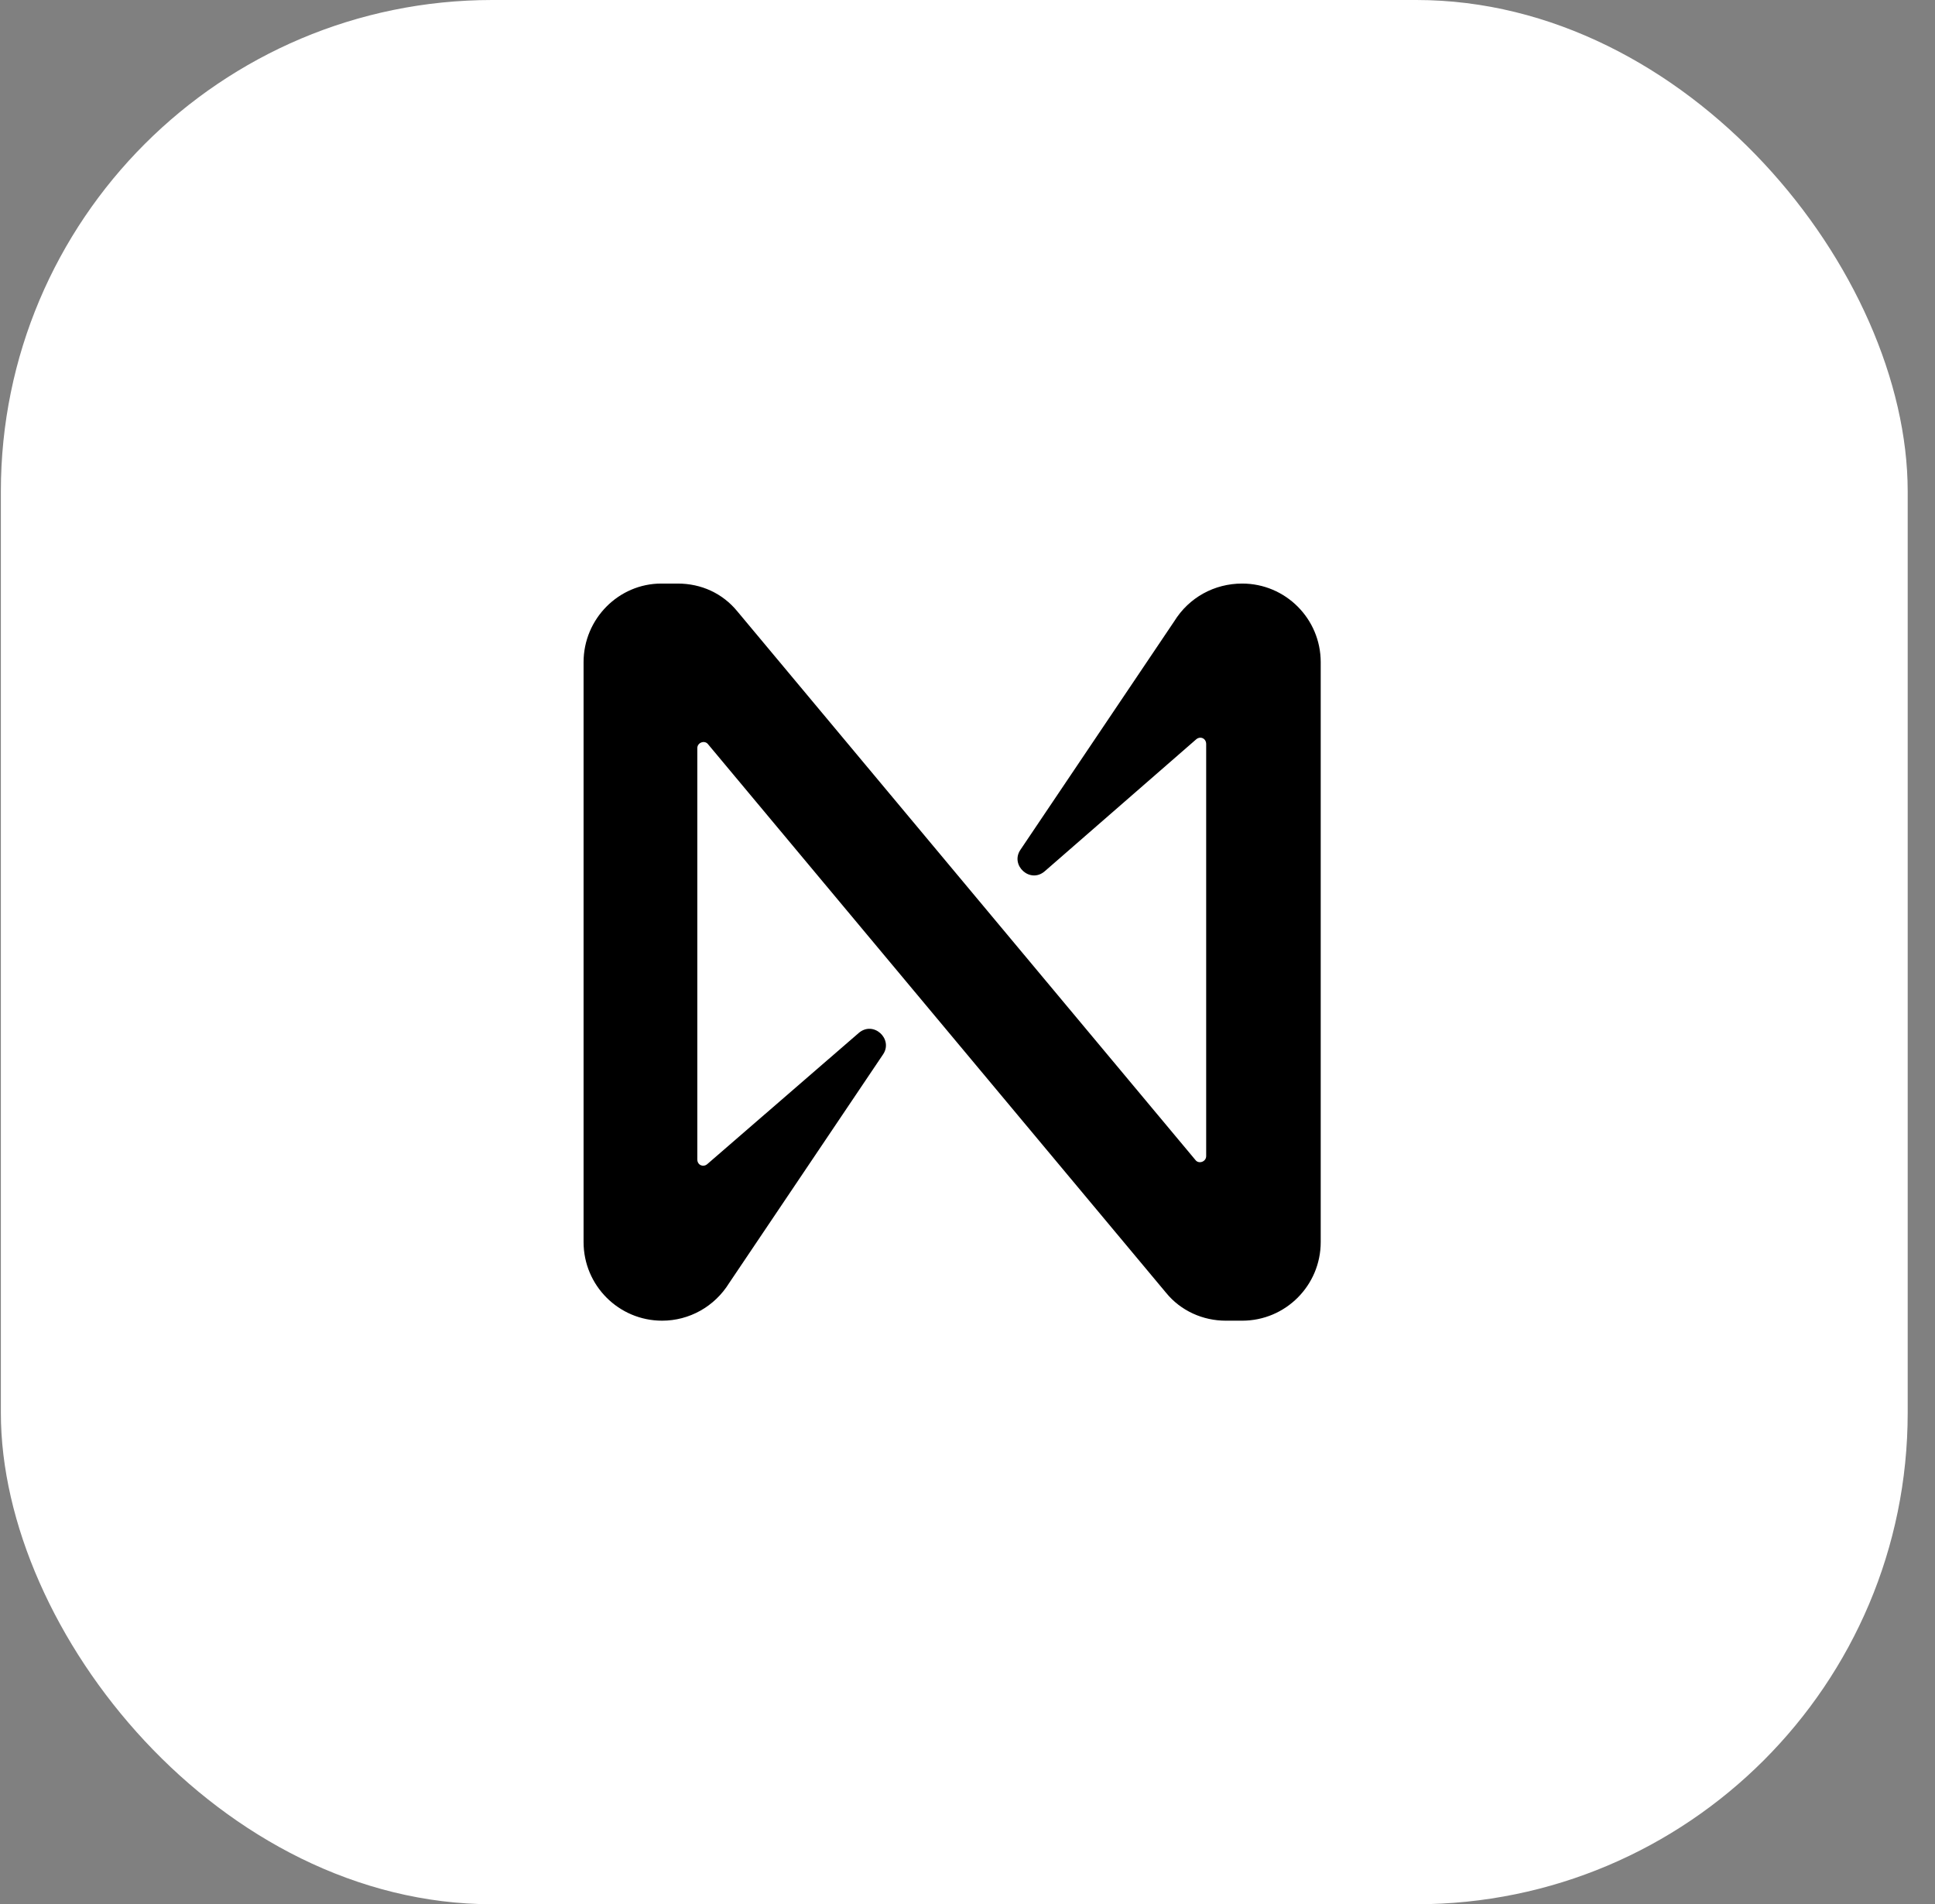
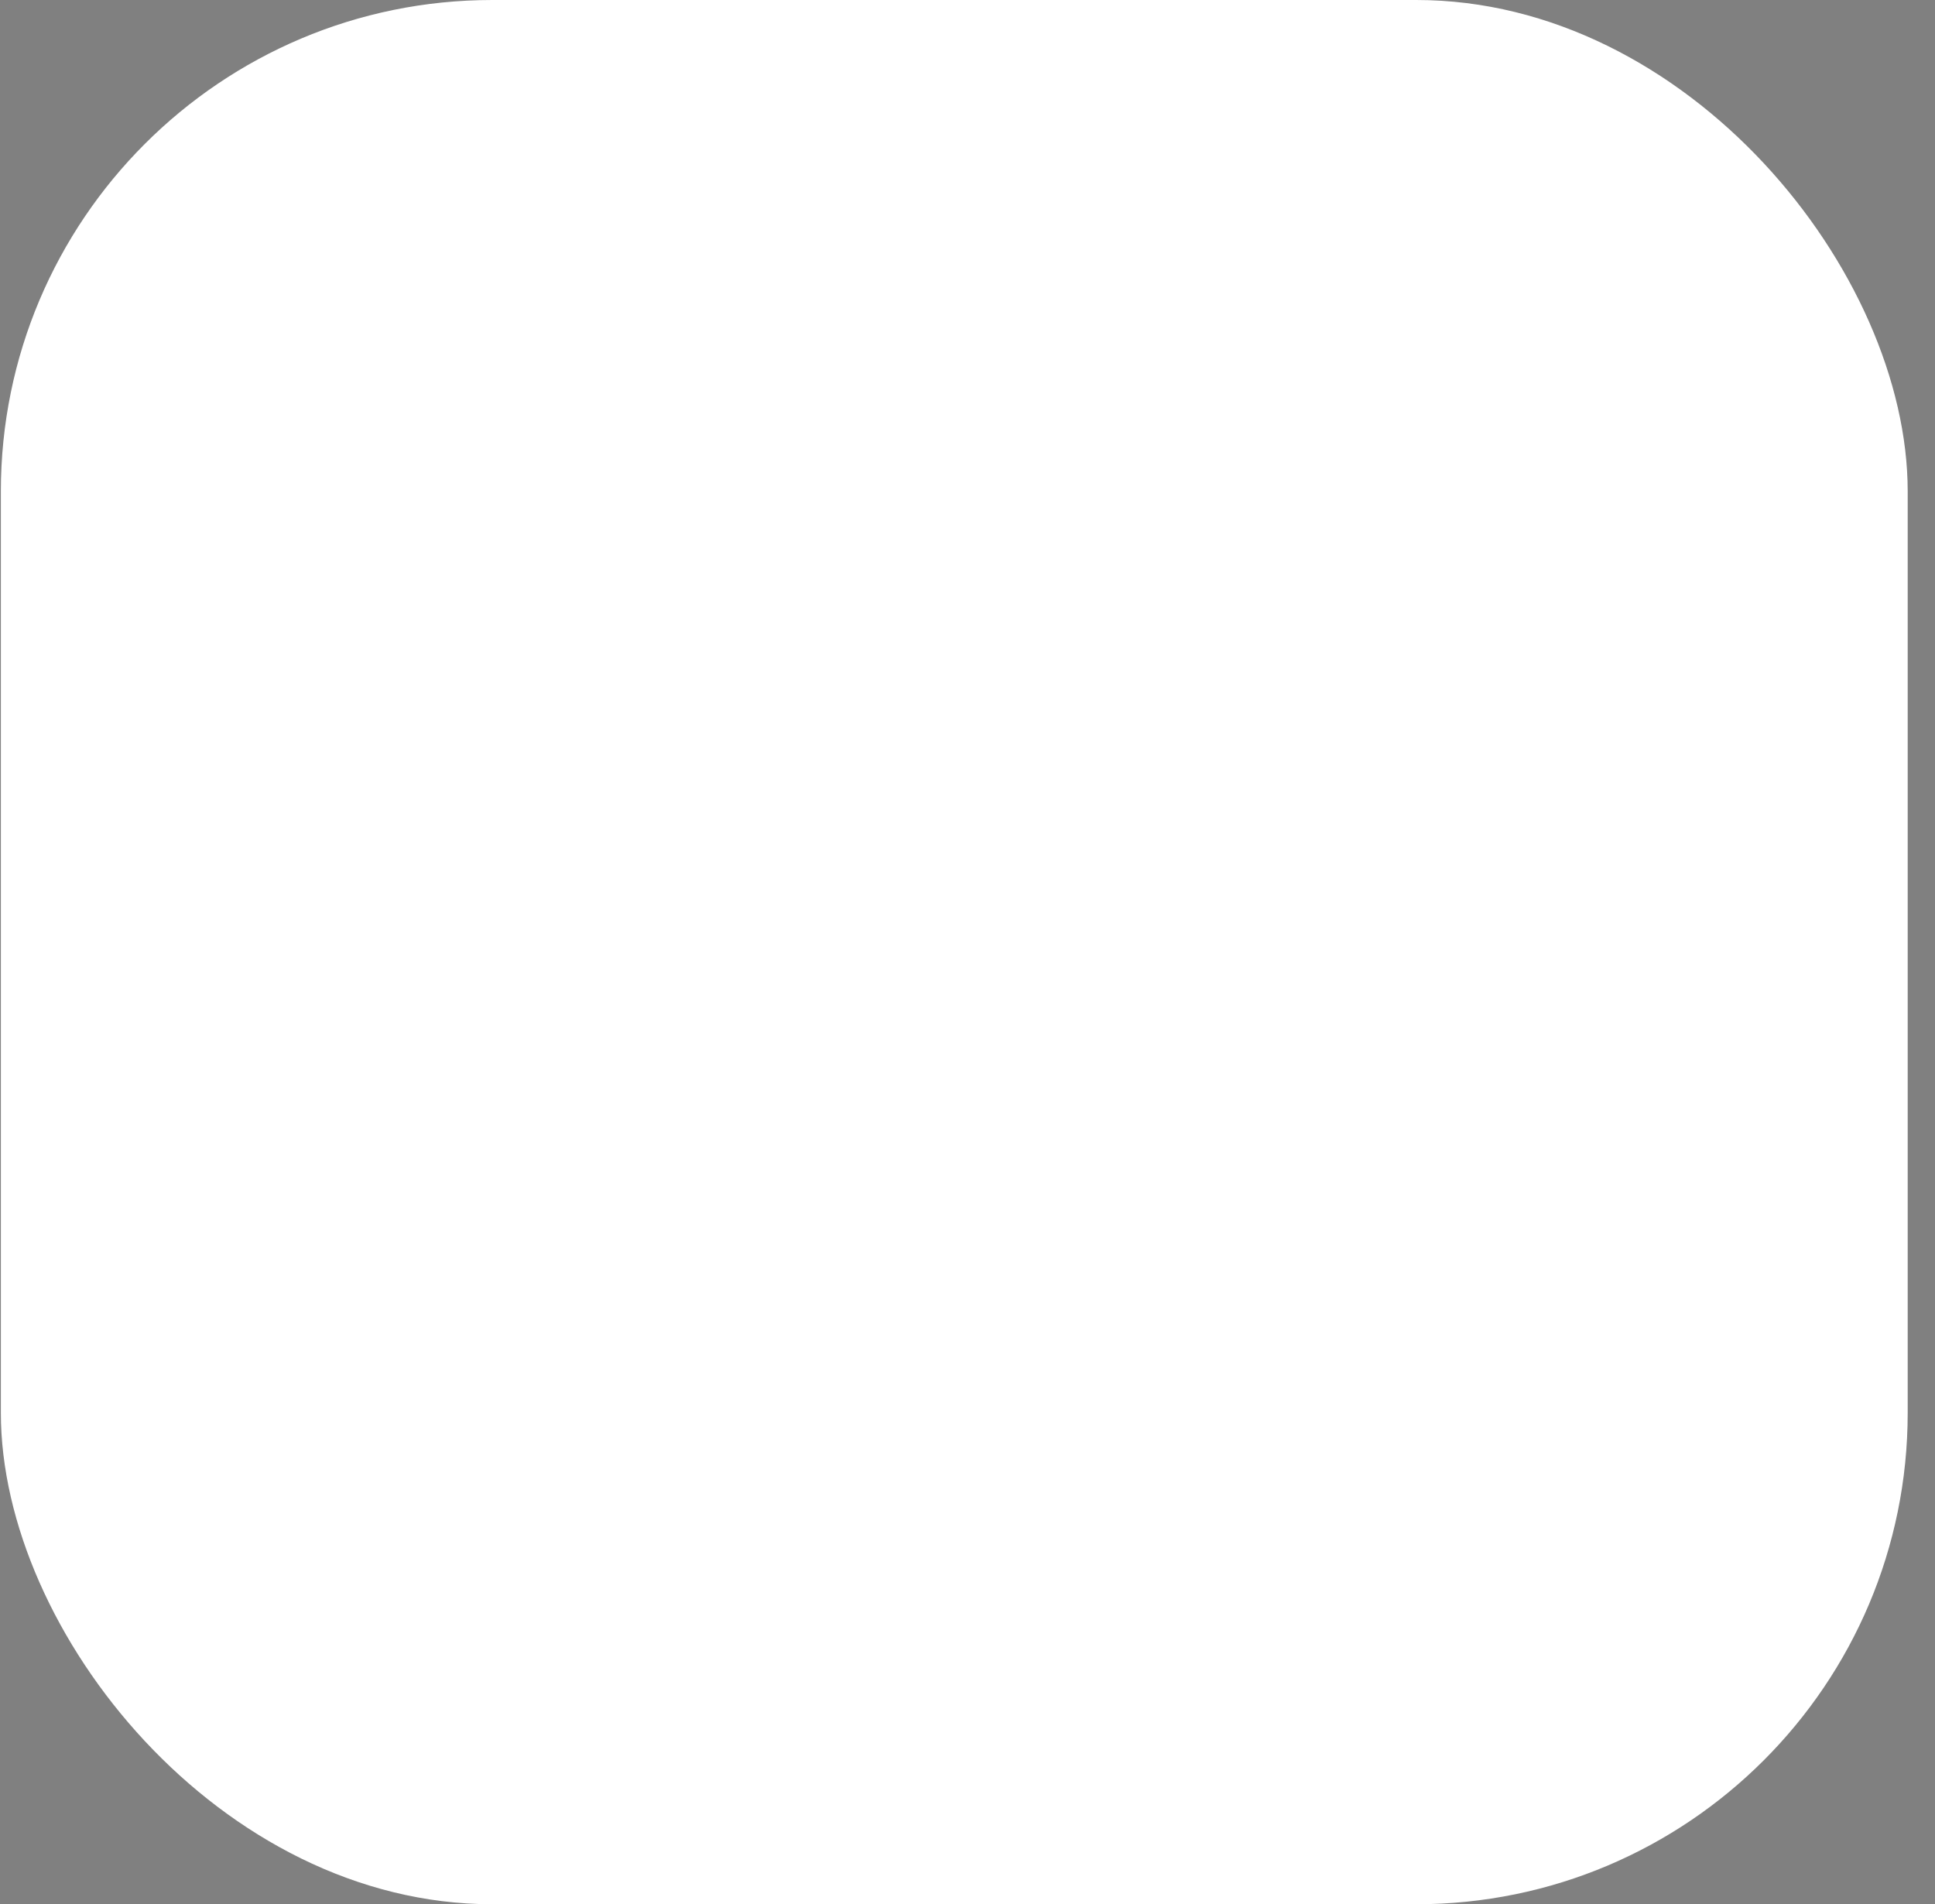
<svg xmlns="http://www.w3.org/2000/svg" width="63" height="62" viewBox="0 0 63 62" fill="none">
  <rect x="0" y="0" width="63" height="62" fill="#808080" stroke="none" />
  <rect x="0.028" width="62.083" height="62" rx="16" fill="white" />
  <g clip-path="url(#clip0_174_551)">
    <path d="M38.232 20.227L33.224 27.667C32.878 28.173 33.544 28.787 34.023 28.36L38.951 24.067C39.084 23.96 39.271 24.04 39.271 24.227V37.64C39.271 37.827 39.031 37.907 38.925 37.773L24.008 19.907C23.528 19.32 22.836 19 22.063 19H21.53C20.145 19 19 20.147 19 21.56V40.44C19 41.853 20.145 43 21.557 43C22.436 43 23.262 42.547 23.741 41.773L28.749 34.333C29.095 33.827 28.43 33.213 27.95 33.64L23.022 37.907C22.889 38.013 22.703 37.933 22.703 37.747V24.36C22.703 24.173 22.942 24.093 23.049 24.227L37.966 42.093C38.445 42.68 39.164 43 39.91 43H40.443C41.855 43 43 41.853 43 40.44V21.56C43 20.147 41.855 19 40.443 19C39.537 19 38.711 19.453 38.232 20.227Z" fill="black" />
  </g>
  <defs>
    <clipPath id="clip0_174_551">
-       <rect width="24" height="24" fill="white" transform="translate(19 19)" />
-     </clipPath>
+       </clipPath>
  </defs>
</svg>